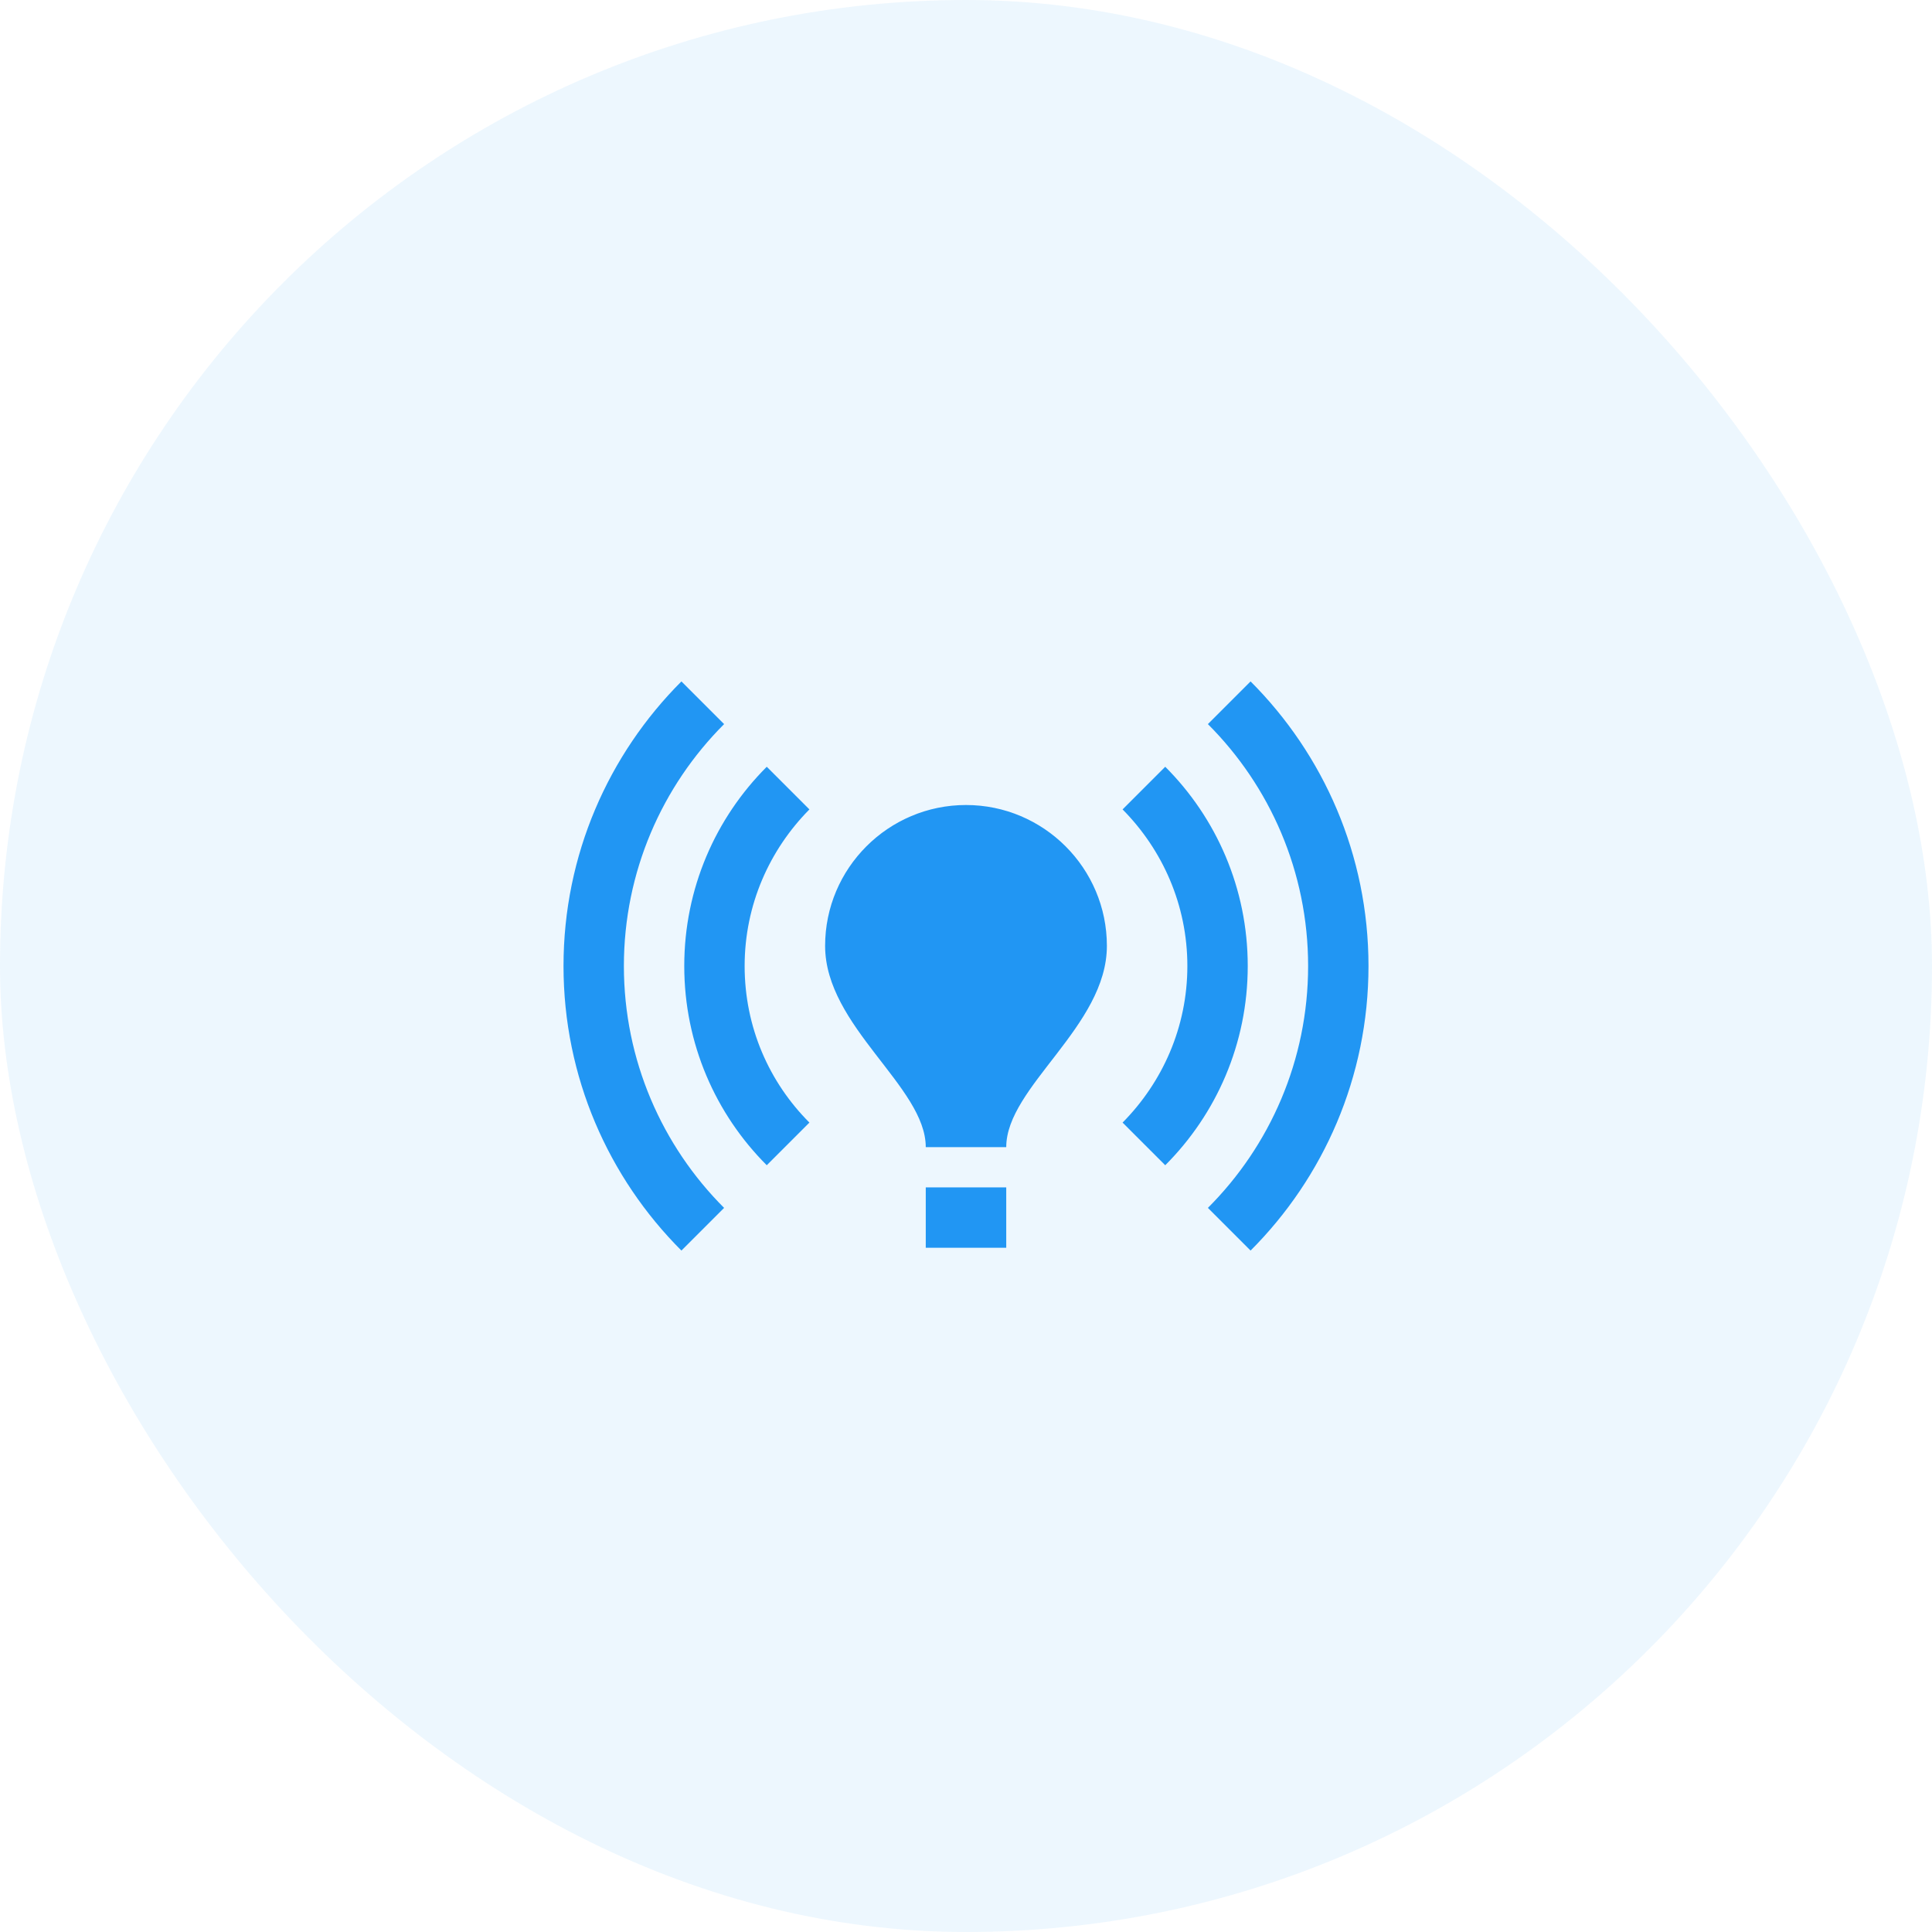
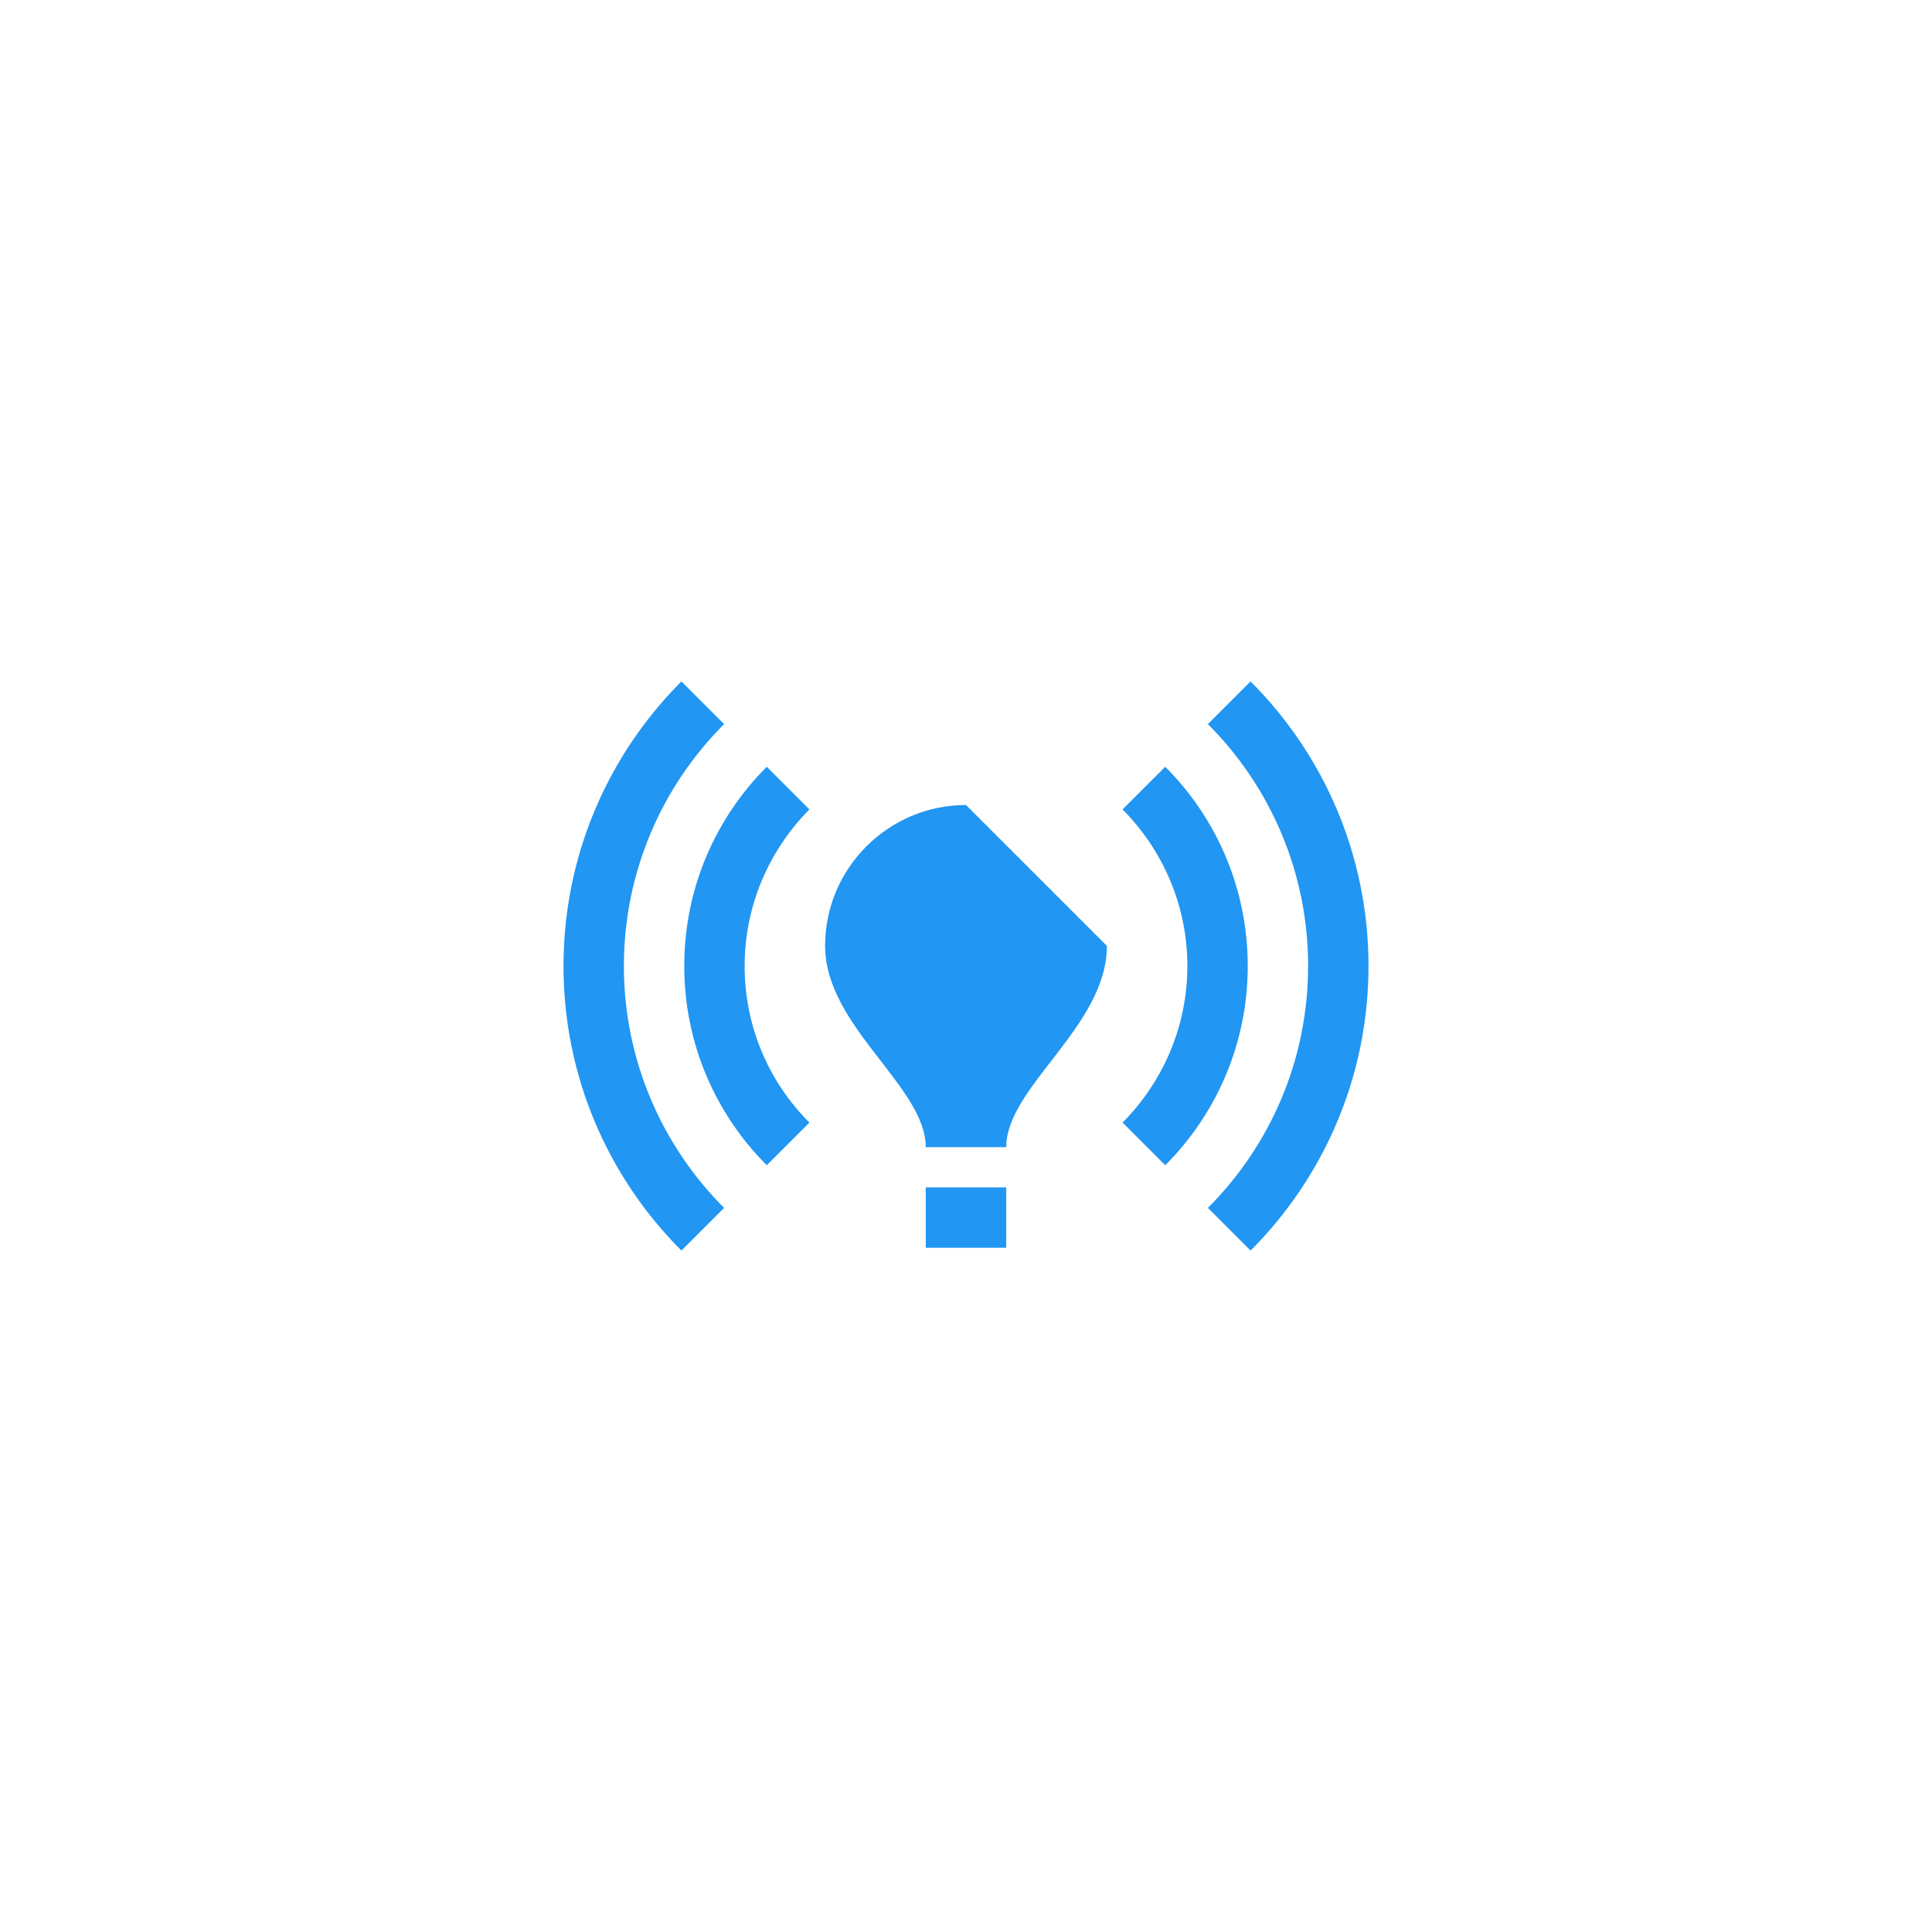
<svg xmlns="http://www.w3.org/2000/svg" width="64" height="64" viewBox="0 0 64 64" fill="none">
-   <rect width="64" height="64" rx="32" fill="#2196F3" fill-opacity="0.08" />
-   <path d="M36.667 31.333C36.667 34 33.333 36 33.333 38H30.667C30.667 36 27.333 34 27.333 31.333C27.333 28.76 29.427 26.667 32 26.667C34.573 26.667 36.667 28.76 36.667 31.333ZM33.333 39.333H30.667V41.333H33.333V39.333ZM45.333 32C45.333 28.32 43.84 24.987 41.427 22.573L40.013 23.987C42.067 26.04 43.333 28.88 43.333 32C43.333 35.12 42.067 37.96 40.013 40.013L41.427 41.427C43.84 39.013 45.333 35.68 45.333 32ZM20.667 32C20.667 28.88 21.933 26.04 23.987 23.987L22.573 22.573C20.16 24.987 18.667 28.32 18.667 32C18.667 35.68 20.16 39.013 22.573 41.427L23.987 40.013C21.933 37.96 20.667 35.12 20.667 32ZM39.333 32C39.333 34.027 38.507 35.853 37.187 37.187L38.6 38.6C40.293 36.907 41.333 34.573 41.333 32C41.333 29.427 40.293 27.093 38.6 25.4L37.187 26.813C38.507 28.147 39.333 29.973 39.333 32ZM25.4 38.6L26.813 37.187C25.48 35.853 24.667 34.027 24.667 32C24.667 29.973 25.493 28.147 26.813 26.813L25.4 25.4C23.707 27.093 22.667 29.427 22.667 32C22.667 34.573 23.707 36.907 25.4 38.6Z" fill="#2196F3" />
+   <path d="M36.667 31.333C36.667 34 33.333 36 33.333 38H30.667C30.667 36 27.333 34 27.333 31.333C27.333 28.76 29.427 26.667 32 26.667ZM33.333 39.333H30.667V41.333H33.333V39.333ZM45.333 32C45.333 28.32 43.84 24.987 41.427 22.573L40.013 23.987C42.067 26.04 43.333 28.88 43.333 32C43.333 35.12 42.067 37.96 40.013 40.013L41.427 41.427C43.84 39.013 45.333 35.68 45.333 32ZM20.667 32C20.667 28.88 21.933 26.04 23.987 23.987L22.573 22.573C20.16 24.987 18.667 28.32 18.667 32C18.667 35.68 20.16 39.013 22.573 41.427L23.987 40.013C21.933 37.96 20.667 35.12 20.667 32ZM39.333 32C39.333 34.027 38.507 35.853 37.187 37.187L38.6 38.6C40.293 36.907 41.333 34.573 41.333 32C41.333 29.427 40.293 27.093 38.6 25.4L37.187 26.813C38.507 28.147 39.333 29.973 39.333 32ZM25.4 38.6L26.813 37.187C25.48 35.853 24.667 34.027 24.667 32C24.667 29.973 25.493 28.147 26.813 26.813L25.4 25.4C23.707 27.093 22.667 29.427 22.667 32C22.667 34.573 23.707 36.907 25.4 38.6Z" fill="#2196F3" />
</svg>